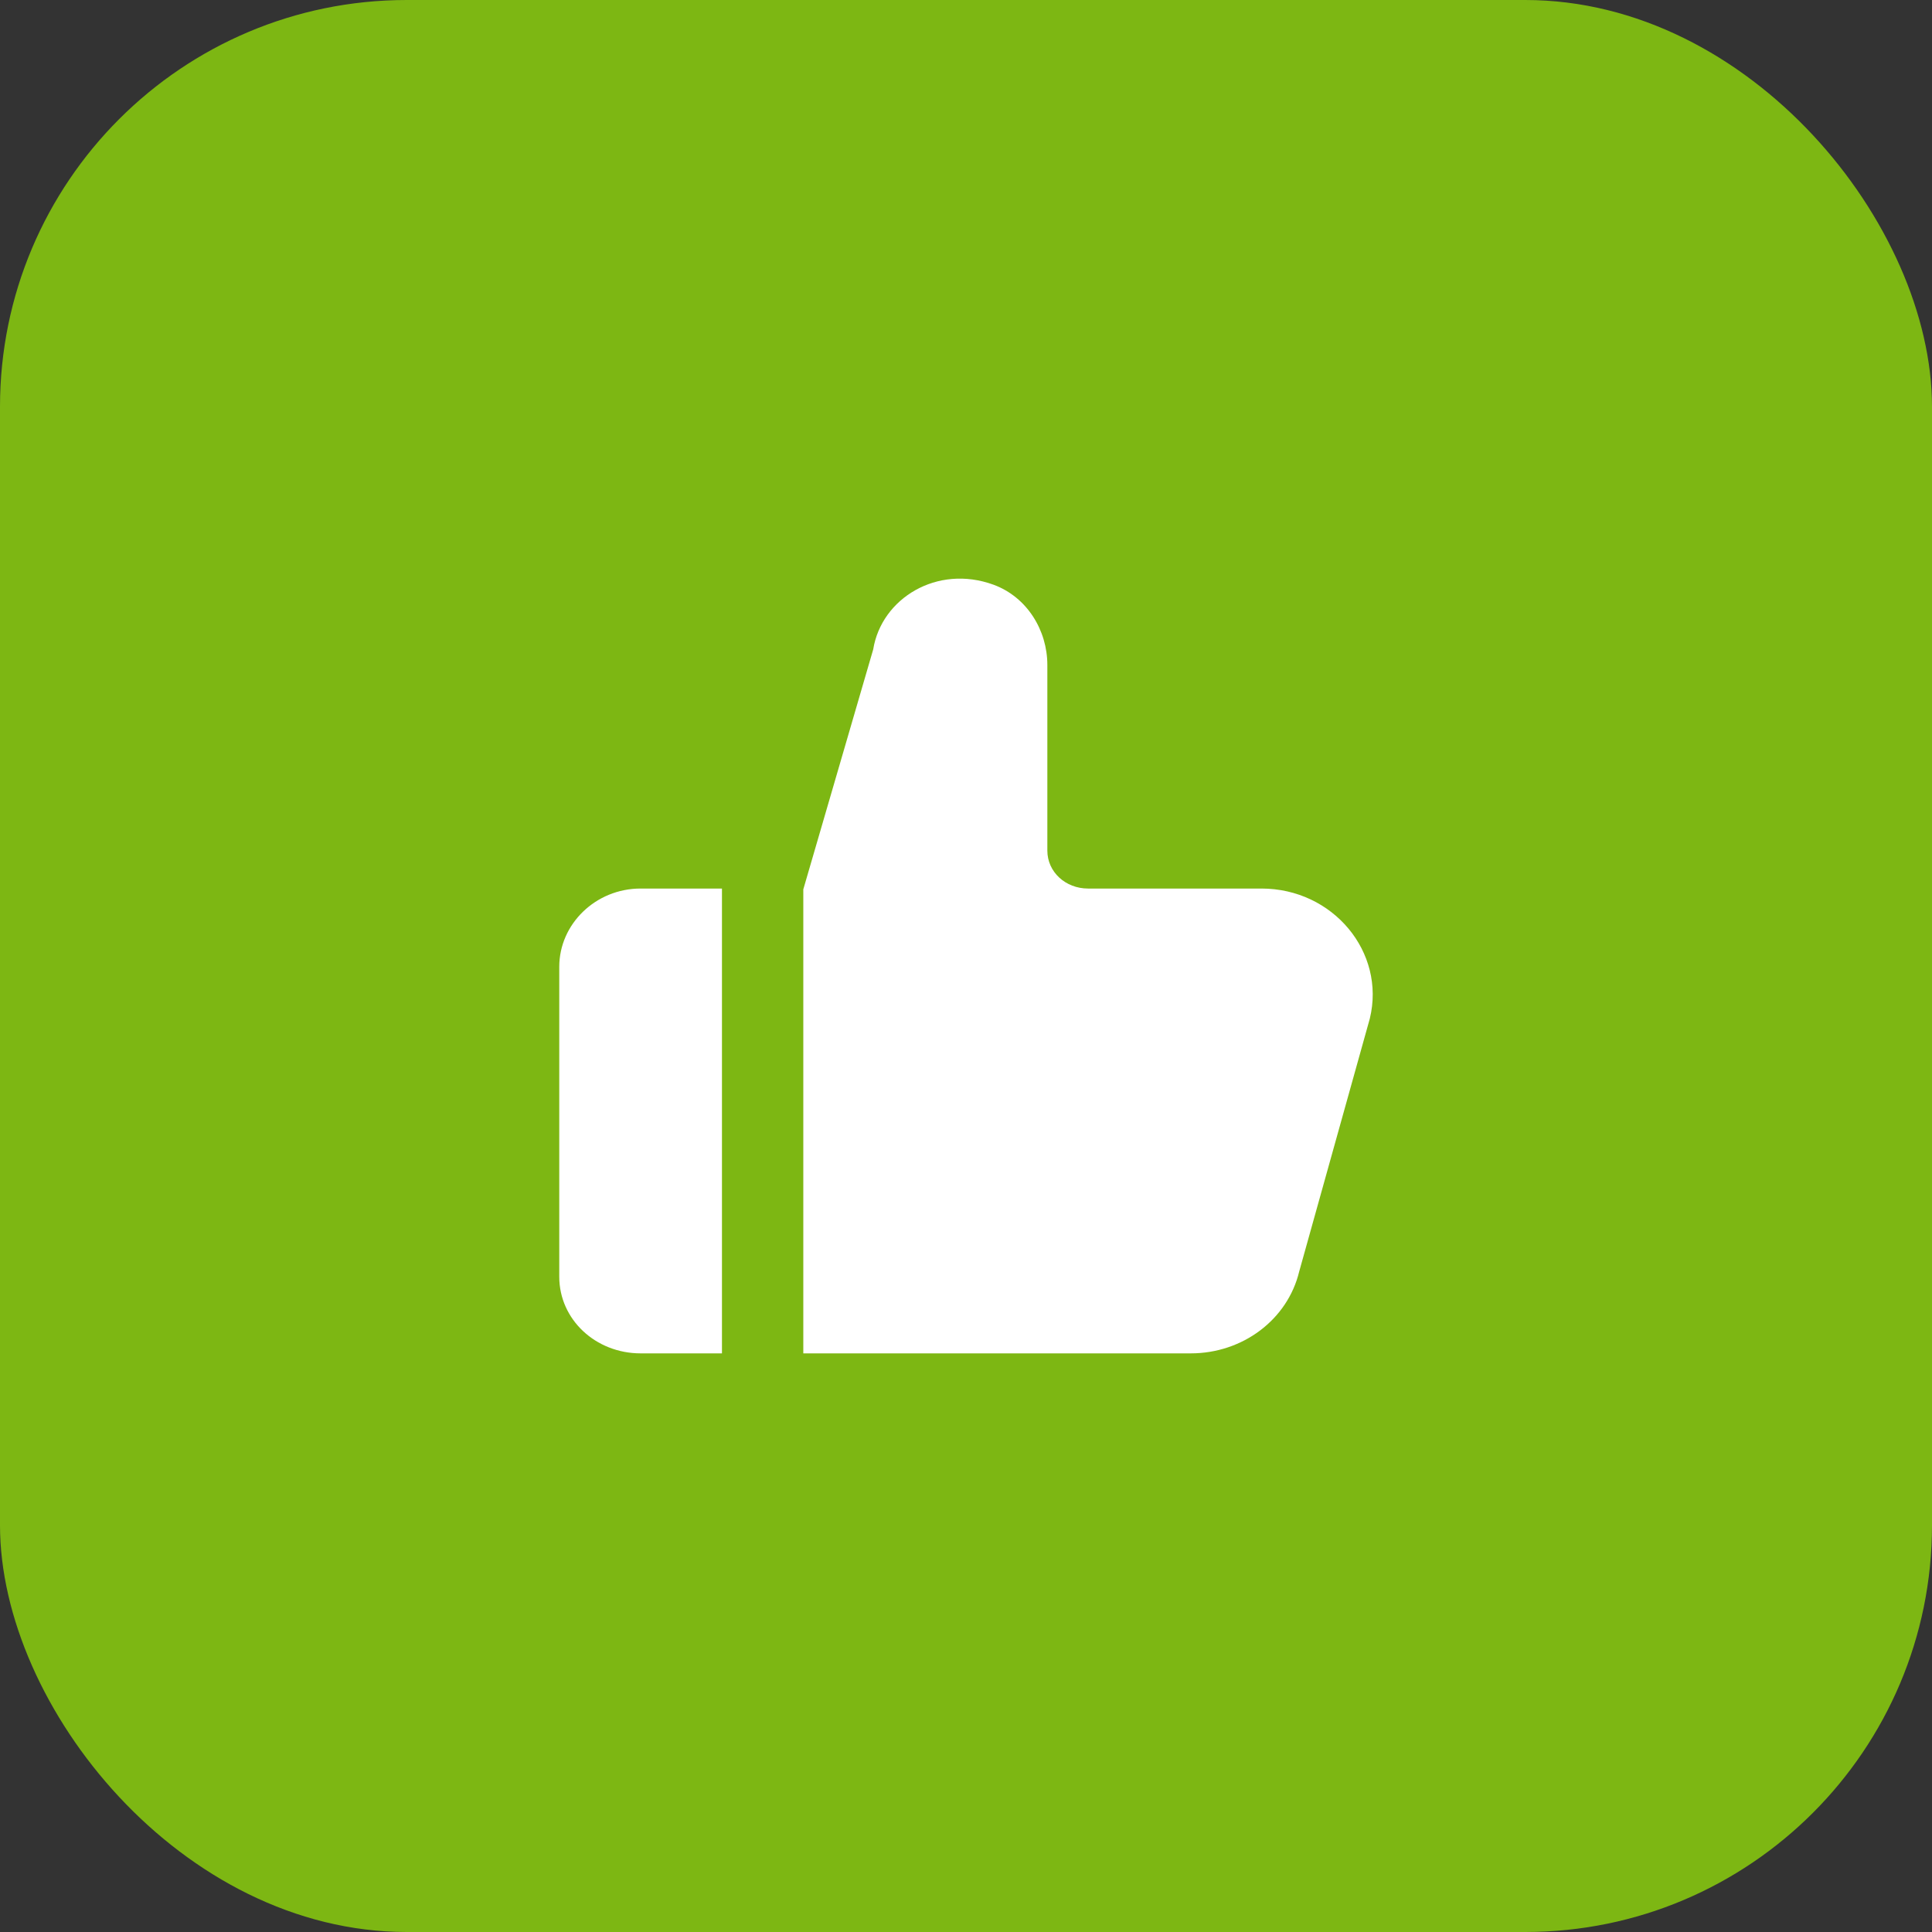
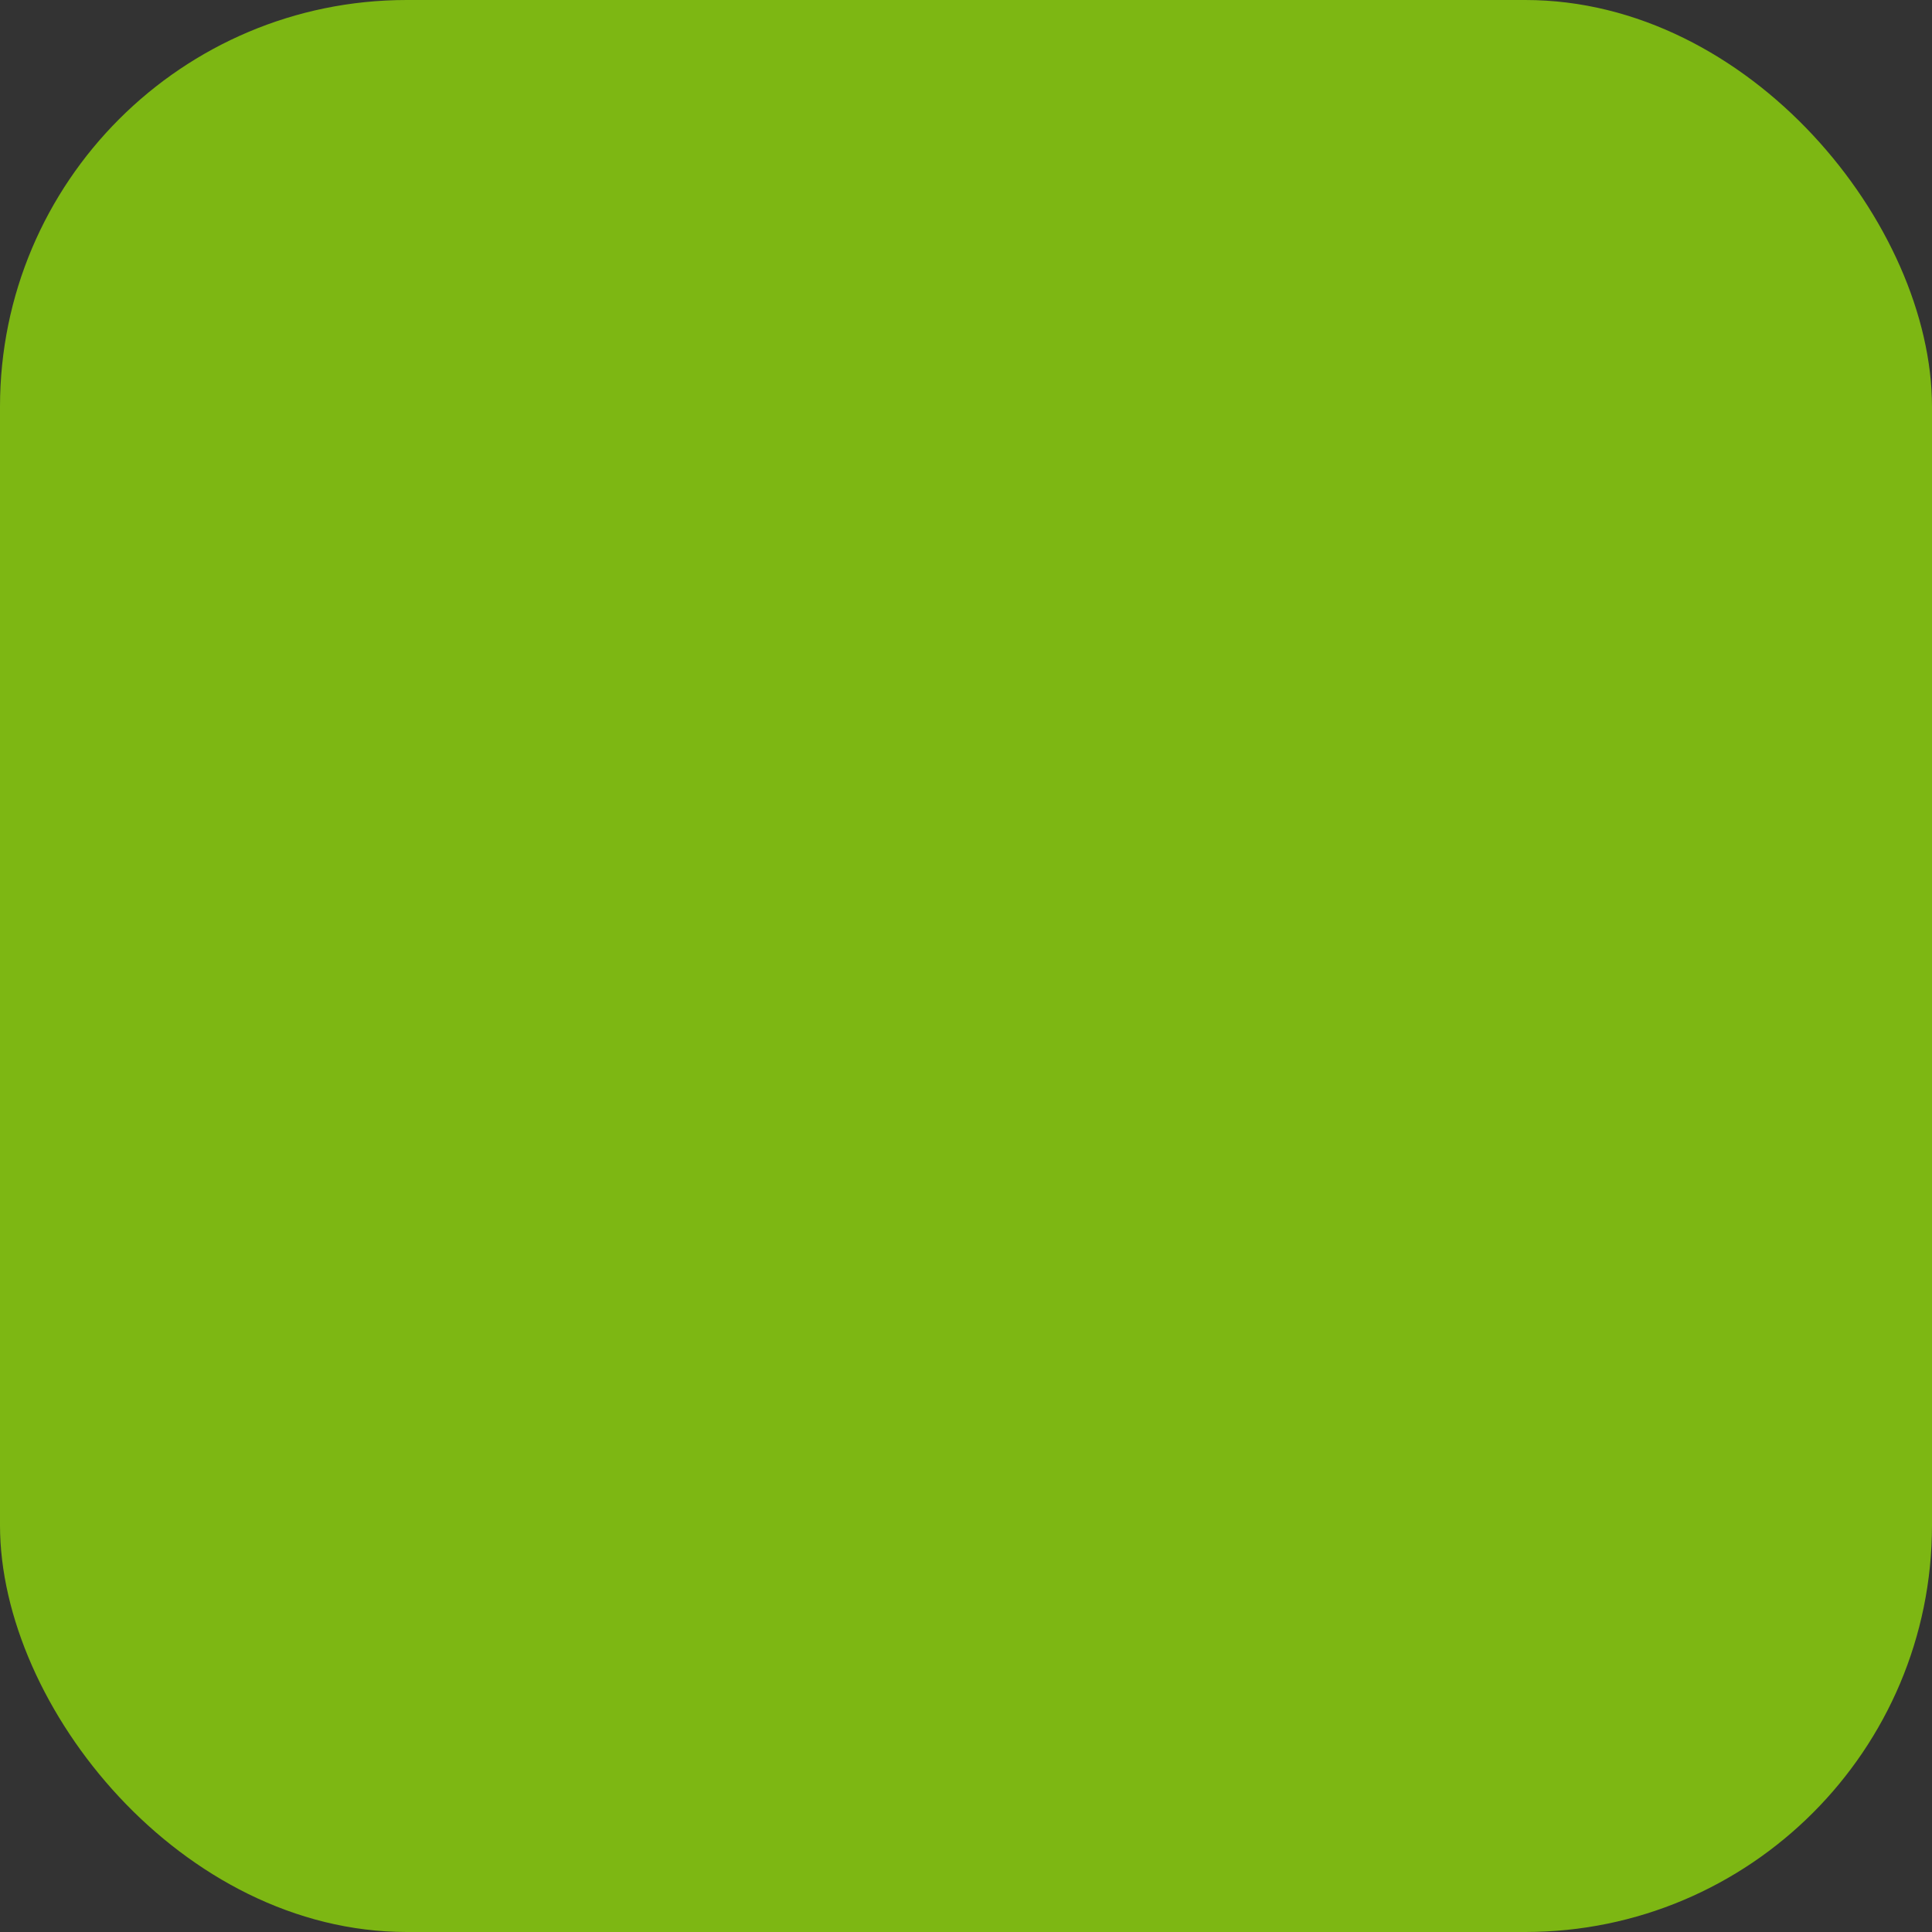
<svg xmlns="http://www.w3.org/2000/svg" width="76" height="76" viewBox="0 0 76 76" fill="none">
  <rect x="0" y="0" width="76" height="76" fill="#333333" stroke="none" />
  <rect width="76" height="76" rx="16" fill="#7DB713" />
  <g clip-path="url(#clip0_2020_1727)">
-     <path fill-rule="evenodd" clip-rule="evenodd" d="M22 38.032V50.223C22 51.907 23.432 53.238 25.2 53.238H28.4V34.953H25.2C23.432 34.953 22 36.349 22 38.032ZM53.886 40.065L51.106 50.023C50.648 51.914 48.88 53.238 46.842 53.238H31.6V34.985L34.35 25.545C34.675 23.538 36.864 22.191 39.082 23.001C40.408 23.488 41.2 24.803 41.2 26.157V33.461C41.2 34.302 41.917 34.953 42.8 34.953H49.622C52.437 34.953 54.518 37.455 53.886 40.065Z" fill="white" />
-   </g>
+     </g>
  <defs>
    <clipPath id="clip0_2020_1727">
-       <rect width="32" height="32" fill="white" transform="translate(22 22)" />
-     </clipPath>
+       </clipPath>
  </defs>
</svg>